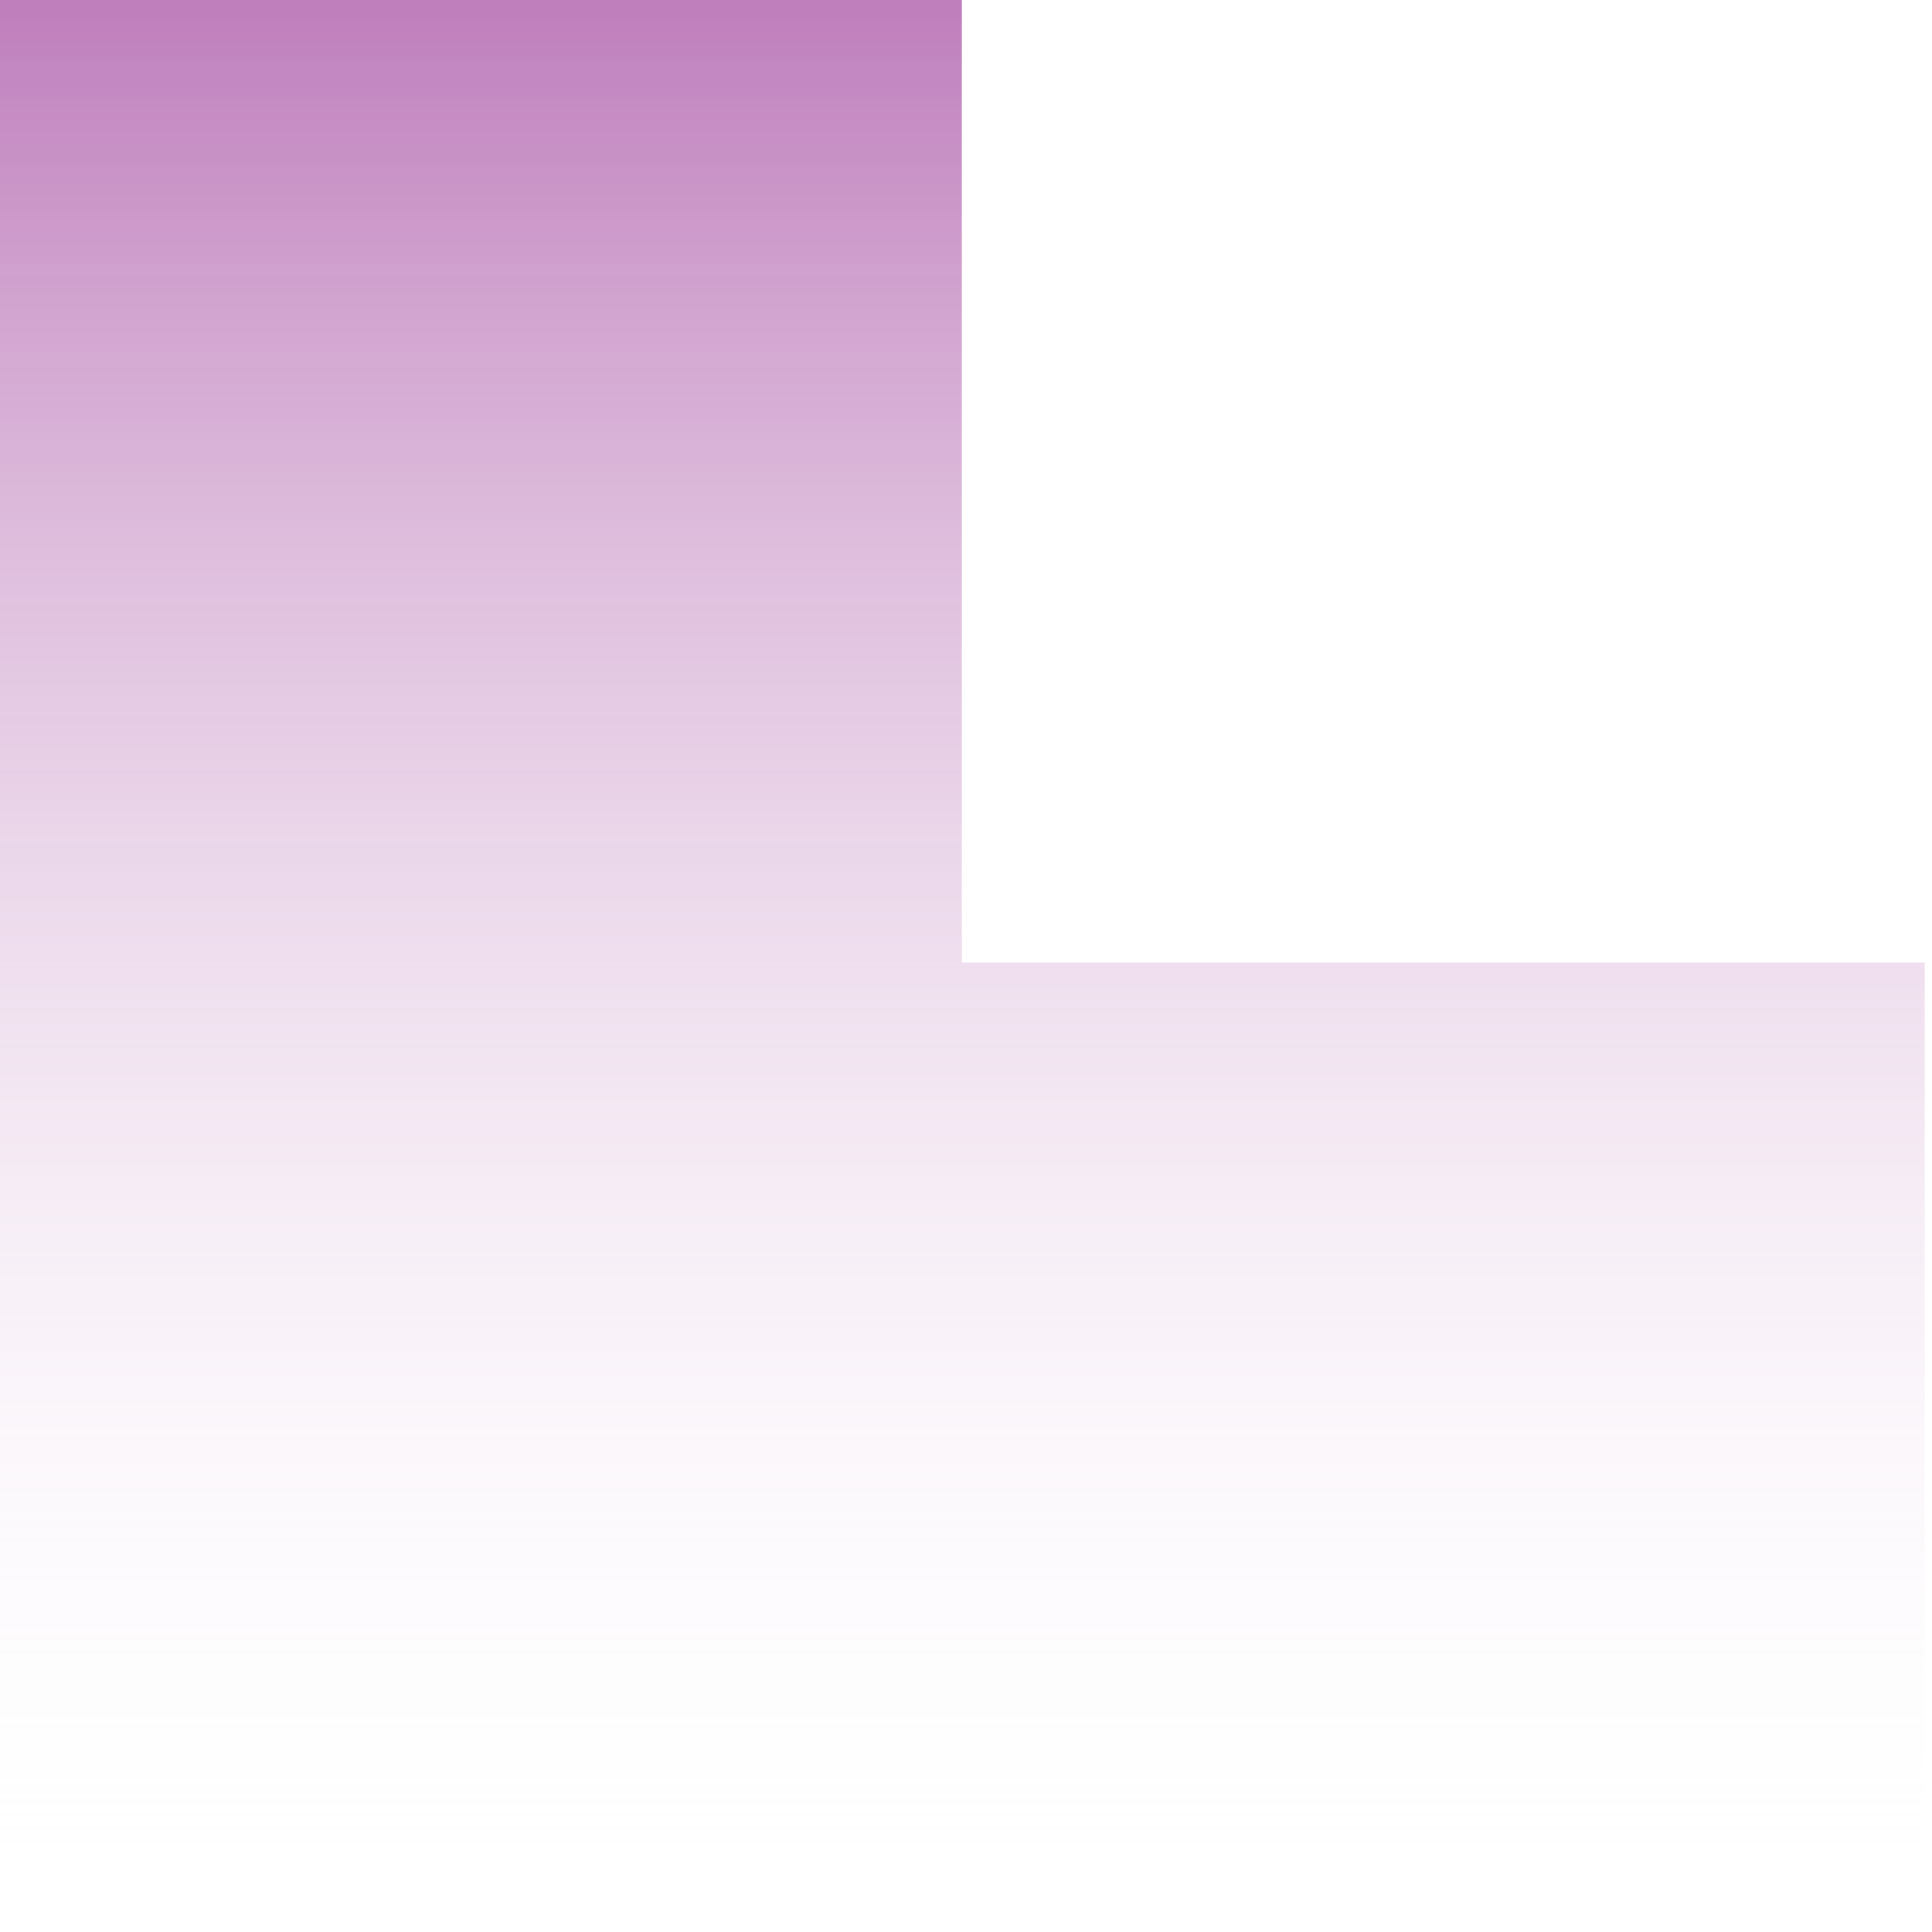
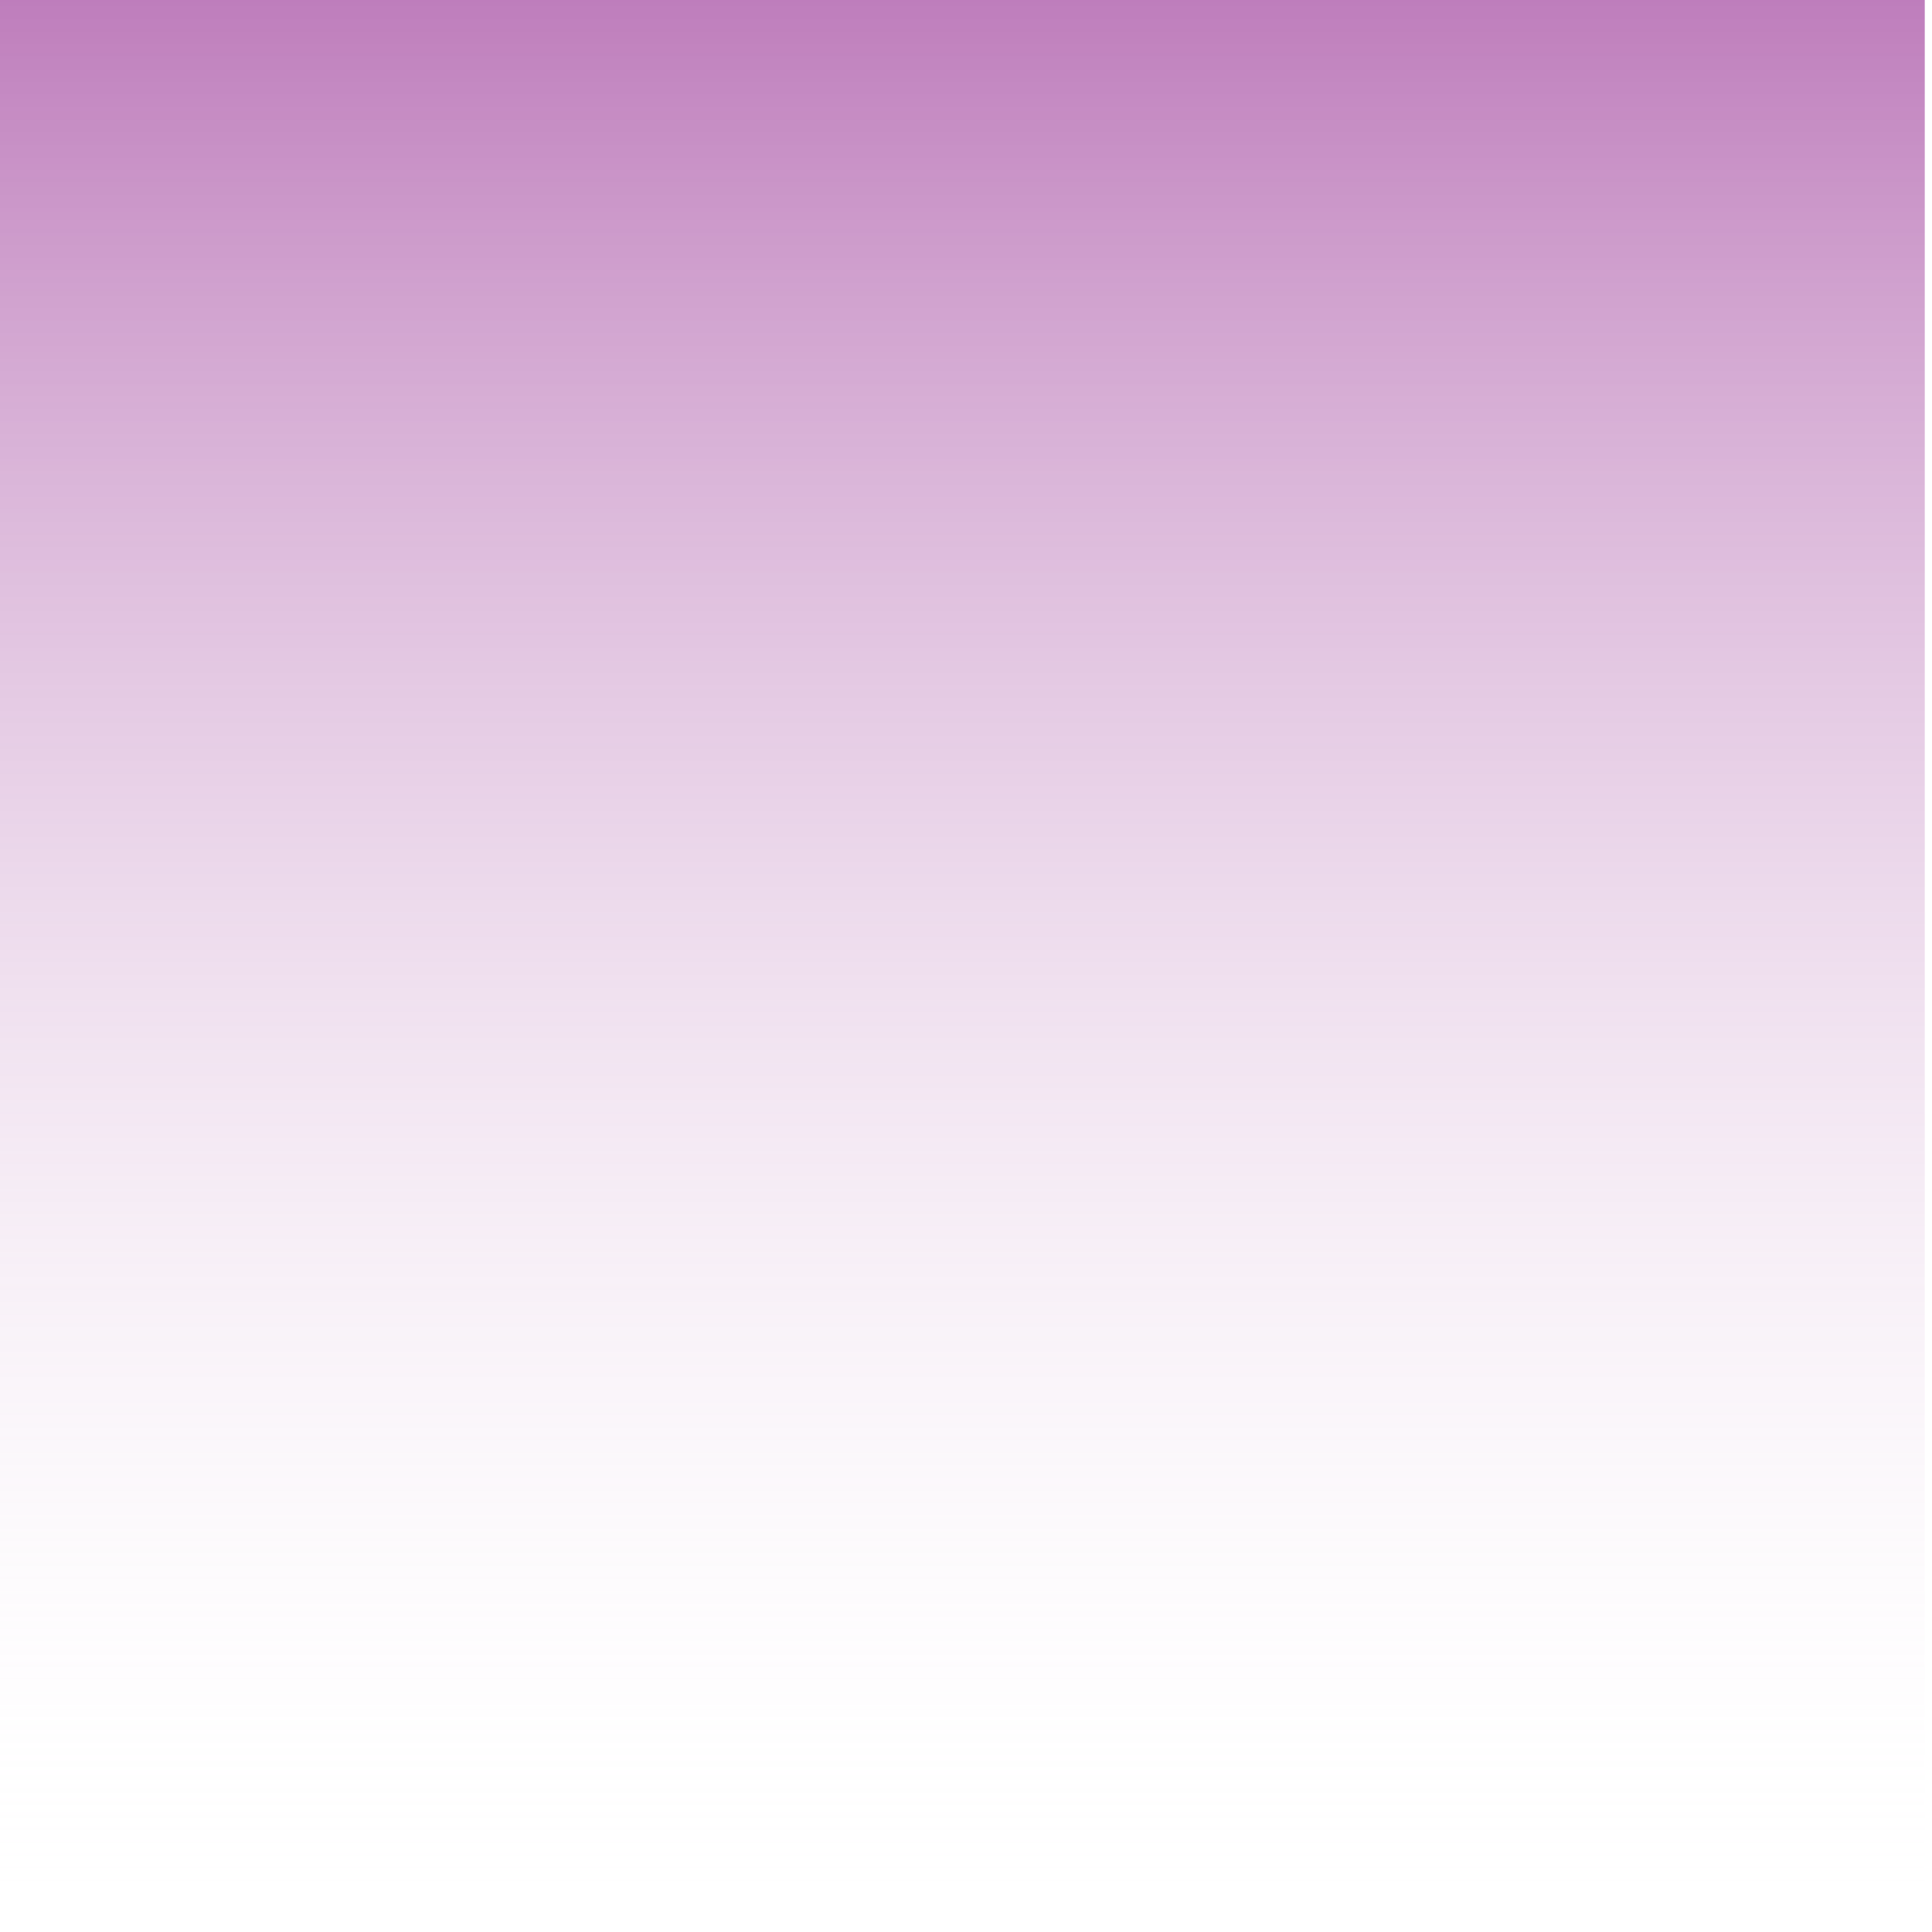
<svg xmlns="http://www.w3.org/2000/svg" width="213" height="213" viewBox="0 0 213 213" fill="none">
-   <path d="M212.202 212.202H0V0H106.045V106.12H212.202V212.202Z" fill="url(#paint0_linear_10028_13988)" />
+   <path d="M212.202 212.202H0V0H106.045H212.202V212.202Z" fill="url(#paint0_linear_10028_13988)" />
  <defs>
    <linearGradient id="paint0_linear_10028_13988" x1="106.101" y1="212.202" x2="106.101" y2="0" gradientUnits="userSpaceOnUse">
      <stop stop-color="white" stop-opacity="0" />
      <stop offset="1" stop-color="#93278F" stop-opacity="0.6" />
    </linearGradient>
  </defs>
</svg>